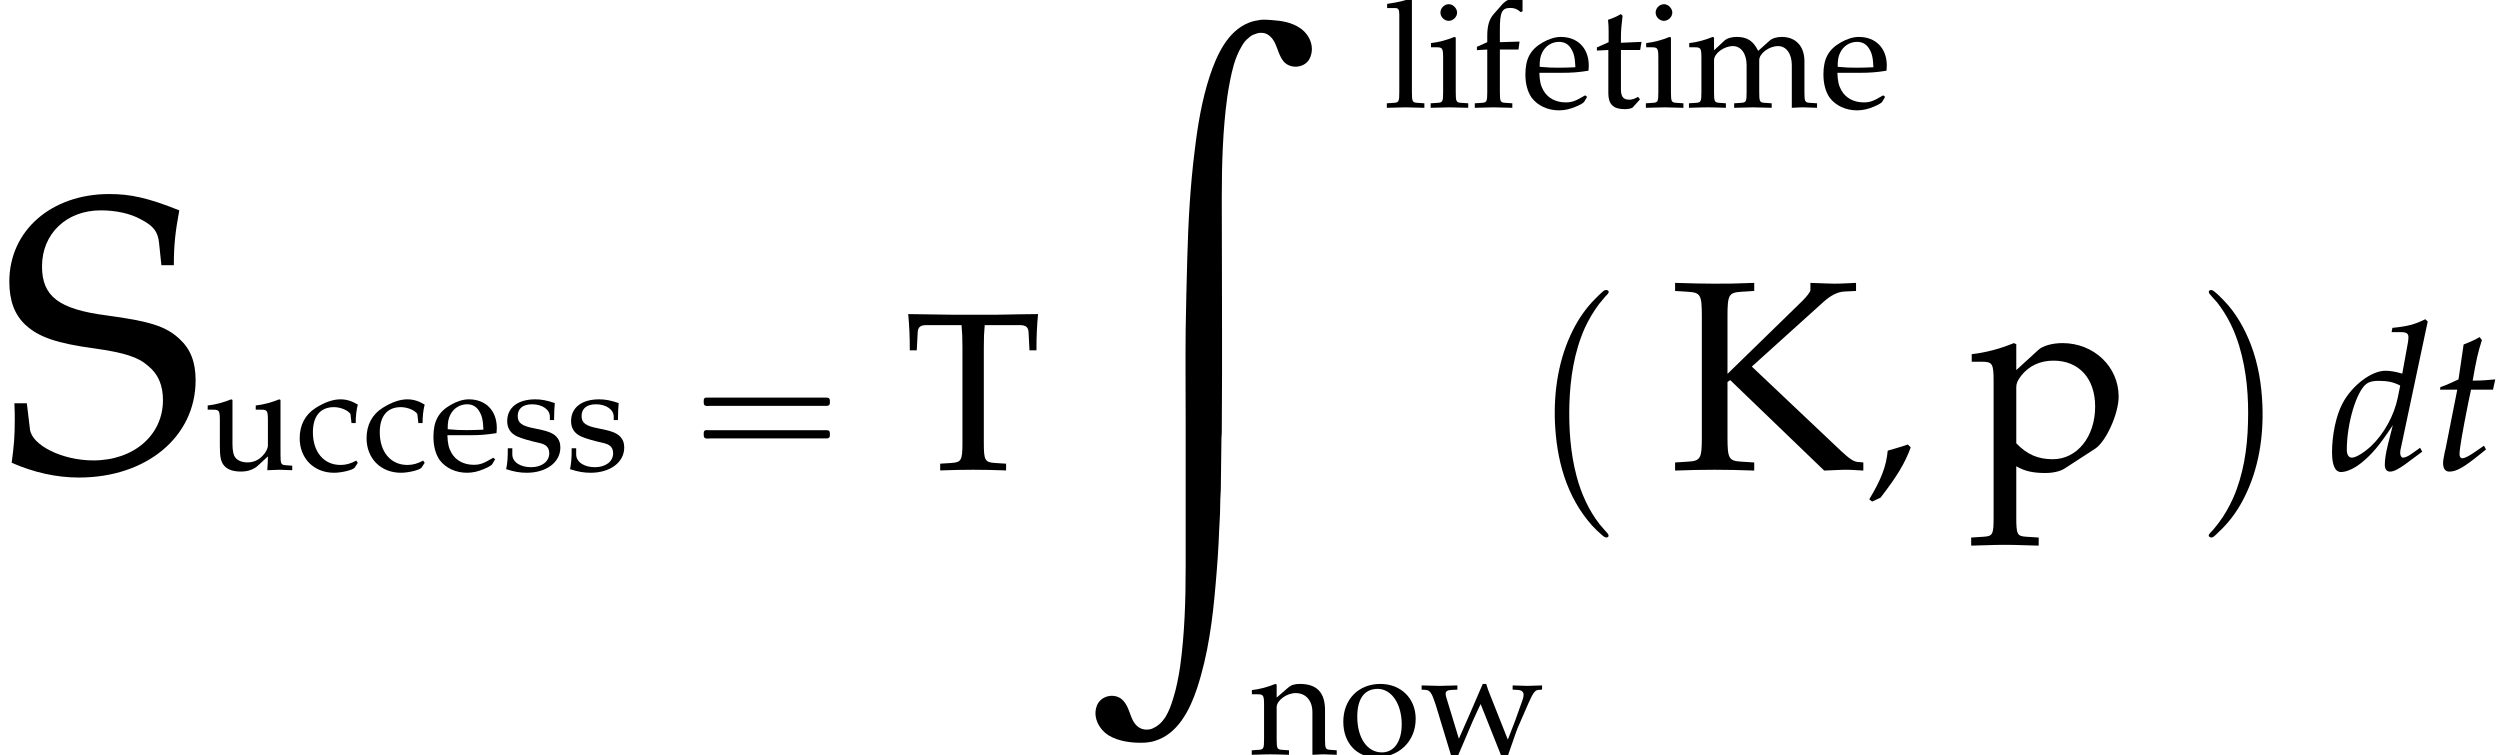
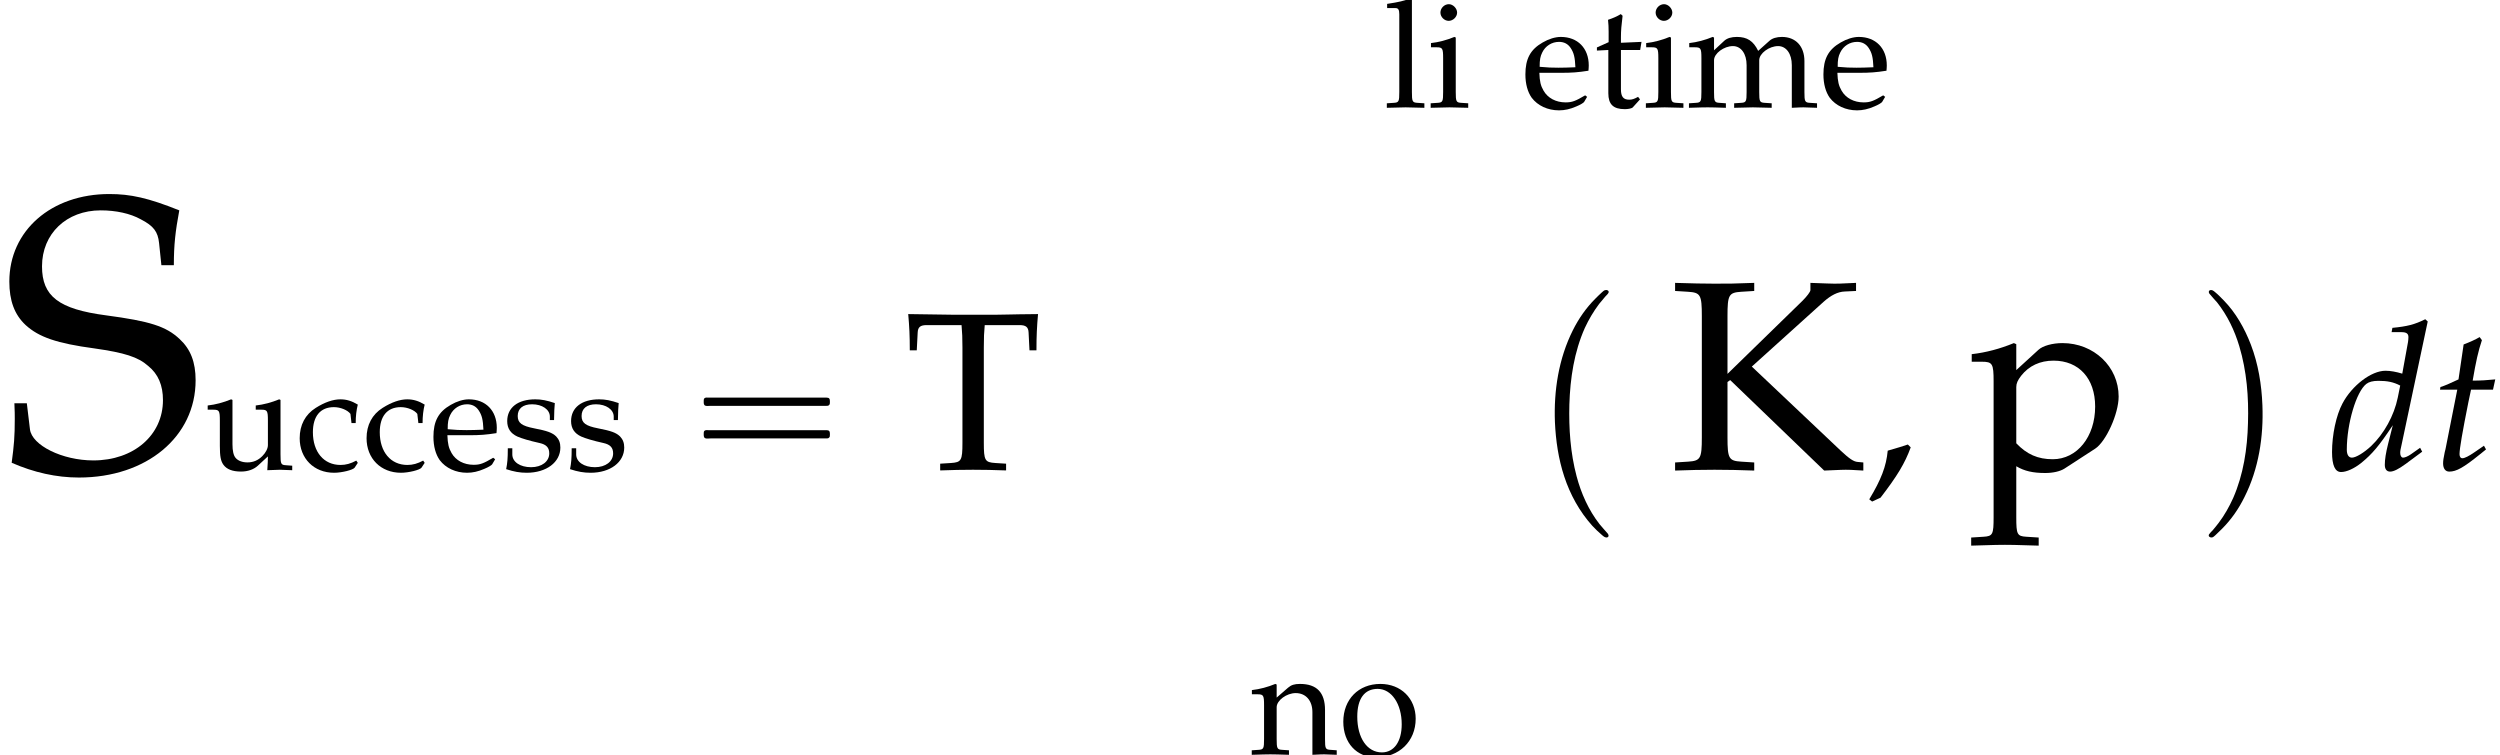
<svg xmlns="http://www.w3.org/2000/svg" xmlns:xlink="http://www.w3.org/1999/xlink" version="1.1" width="132.303pt" height="39.973pt" viewBox="166.968 69.806 132.303 39.973">
  <defs>
    <use id="g19-44" xlink:href="#g1-44" transform="scale(.76)" />
    <path id="g1-44" d="M2.916-1.758C2.53-1.629 2.273-1.544 1.515-1.329C1.415-.243 1.058 .686 .229 2.058L.429 2.215L1.015 1.944C2.172 .443 2.716-.457 3.116-1.558L2.916-1.758Z" />
    <path id="g1-75" d="M3.087-4.645L3.23-4.745L8.204 .043C9.204 0 9.204 0 9.347 0C9.533 0 9.562 0 10.276 .043V-.386L9.976-.414C9.762-.429 9.533-.586 9.09-1L4.374-5.46L8.175-8.89C8.561-9.233 8.919-9.419 9.29-9.433L9.89-9.462V-9.89C8.99-9.848 8.99-9.848 8.747-9.848C8.547-9.848 8.304-9.862 7.475-9.89V-9.505C7.475-9.419 7.289-9.176 7.061-8.947L3.087-5.074V-8.132C3.087-9.262 3.159-9.376 3.816-9.419L4.502-9.462V-9.89C3.459-9.848 3.144-9.848 2.401-9.848C1.687-9.848 1.344-9.862 .314-9.89V-9.462L1-9.419C1.658-9.376 1.729-9.262 1.729-8.132V-1.715C1.729-.586 1.658-.472 1-.429L.314-.386V.043C1.158 .014 1.658 0 2.401 0S3.659 .014 4.502 .043V-.386L3.816-.429C3.159-.472 3.087-.586 3.087-1.715V-4.645Z" />
    <path id="g1-83" d="M6.389-7.518C6.389-8.275 6.446-8.761 6.589-9.533C5.445-9.991 4.802-10.133 4.016-10.133C1.887-10.133 .343-8.79 .343-6.918C.343-6.217 .529-5.703 .943-5.317C1.429-4.874 2.087-4.645 3.473-4.459C4.574-4.302 5.074-4.145 5.445-3.816C5.817-3.516 5.989-3.101 5.989-2.558C5.989-1.272 4.917-.343 3.43-.343C2.287-.343 1.172-.9 1.101-1.486L.986-2.444H.529C.543-2.187 .543-1.958 .543-1.872C.543-1.215 .515-.9 .429-.257C1.243 .1 2.072 .286 2.901 .286C5.388 .286 7.189-1.215 7.189-3.287C7.189-3.959 7.003-4.431 6.603-4.802C6.103-5.274 5.503-5.46 3.902-5.674C2.158-5.903 1.544-6.374 1.544-7.475C1.544-8.676 2.444-9.533 3.702-9.533C4.259-9.533 4.788-9.419 5.174-9.204C5.646-8.961 5.803-8.747 5.846-8.333L5.931-7.518H6.389Z" />
    <path id="g1-84" d="M3.645-9.19C3.687-8.704 3.702-8.375 3.702-7.761V-1.715C3.702-.586 3.63-.472 2.973-.429L2.287-.386V.043C3.13 .014 3.63 0 4.374 0S5.631 .014 6.475 .043V-.386L5.789-.429C5.131-.472 5.06-.586 5.06-1.715V-7.761C5.06-8.404 5.074-8.718 5.117-9.19H7.332C7.732-9.19 7.89-9.062 7.904-8.718L7.961-7.589H8.404C8.404-8.518 8.433-9.076 8.504-9.89C7.475-9.876 7.003-9.876 6.603-9.862C6.046-9.848 5.631-9.848 5.417-9.848H3.159C3.016-9.848 2.244-9.862 1.229-9.876L.257-9.89C.329-9.076 .357-8.518 .357-7.589H.8L.858-8.718C.872-9.062 1.029-9.19 1.429-9.19H3.645Z" />
    <path id="g1-99" d="M5.703-4.445C5.703-5.102 5.774-5.688 5.903-6.203C5.331-6.546 4.831-6.703 4.245-6.703C3.559-6.703 2.758-6.432 1.901-5.889C.9-5.26 .372-4.259 .372-3.001C.372-1.072 1.729 .286 3.645 .286C4.388 .286 5.46 .014 5.603-.2L5.903-.657L5.76-.872C5.231-.586 4.774-.457 4.259-.457C2.673-.457 1.629-1.687 1.629-3.573C1.629-5.102 2.344-5.96 3.63-5.96C4.259-5.96 4.945-5.674 5.203-5.317L5.303-4.445H5.703Z" />
    <path id="g1-101" d="M6.246-1L6.06-1.143C5.145-.6 4.817-.472 4.202-.472C3.273-.472 2.501-.886 2.101-1.586C1.829-2.058 1.729-2.458 1.701-3.287H3.788C4.774-3.287 5.388-3.33 6.374-3.487C6.389-3.687 6.403-3.816 6.403-3.988C6.403-5.631 5.345-6.703 3.745-6.703C3.216-6.703 2.601-6.517 2.015-6.174C.843-5.503 .372-4.617 .372-3.13C.372-2.23 .586-1.458 .972-.915C1.544-.157 2.501 .286 3.573 .286C4.102 .286 4.631 .172 5.217-.086C5.603-.243 5.903-.429 5.96-.515L6.246-1ZM5.131-3.816C4.388-3.788 4.045-3.773 3.53-3.773C2.873-3.773 2.501-3.788 1.729-3.859C1.729-4.531 1.787-4.845 1.972-5.217C2.273-5.846 2.887-6.232 3.573-6.232C4.045-6.232 4.416-6.046 4.674-5.66C4.988-5.188 5.088-4.774 5.131-3.816Z" />
-     <path id="g1-102" d="M4.874-10.248C4.574-10.362 4.402-10.405 4.216-10.405C3.759-10.405 3.259-10.162 2.944-9.805L2.115-8.861C1.701-8.39 1.515-7.747 1.515-6.803V-6.203L.529-5.76V-5.445L1.515-5.503V-1.458C1.515-.557 1.472-.457 .986-.429L.329-.386V.043C1.758 0 1.758 0 2.115 0S2.473 0 3.902 .043V-.386L3.244-.429C2.758-.457 2.716-.557 2.716-1.458V-5.503H4.488L4.588-6.26L2.716-6.203V-7.418C2.716-9.062 2.901-9.462 3.716-9.462C4.102-9.462 4.359-9.362 4.702-9.062L4.874-9.147V-10.248Z" />
    <path id="g1-105" d="M2.687-6.646L2.558-6.703C1.829-6.403 1.086-6.203 .329-6.117V-5.717H.858C1.429-5.717 1.486-5.617 1.486-4.674V-1.458C1.486-.557 1.444-.457 .958-.429L.3-.386V.043C1.729 0 1.729 0 2.087 0S2.444 0 3.873 .043V-.386L3.216-.429C2.73-.457 2.687-.557 2.687-1.458V-6.646ZM2.03-9.819C1.601-9.819 1.229-9.447 1.229-9.019C1.229-8.604 1.601-8.233 2.015-8.233S2.816-8.604 2.816-9.019C2.816-9.419 2.43-9.819 2.03-9.819Z" />
    <path id="g1-108" d="M.329-9.447H1.129C1.386-9.447 1.486-9.29 1.486-8.861V-1.458C1.486-.557 1.444-.457 .958-.429L.3-.386V.043C1.729 0 1.729 0 2.087 0S2.444 0 3.873 .043V-.386L3.216-.429C2.73-.457 2.687-.557 2.687-1.458V-10.262L2.558-10.376C1.93-10.133 1.458-10.019 .329-9.848V-9.447Z" />
    <path id="g1-109" d="M.257-5.717H.786C1.358-5.717 1.415-5.617 1.415-4.674V-1.458C1.415-.557 1.372-.457 .886-.429L.229-.386V.043C1.601 0 1.644 0 2.044 0S2.816 .014 3.745 .043V-.386L3.144-.429C2.658-.457 2.616-.557 2.616-1.458V-4.488C2.616-5.131 3.559-5.831 4.416-5.831C5.188-5.831 5.717-5.102 5.717-4.016V-1.458C5.717-.557 5.674-.457 5.188-.429L4.531-.386V.043C5.96 0 5.96 0 6.317 0S6.675 0 8.104 .043V-.386L7.446-.429C6.96-.457 6.918-.557 6.918-1.458V-4.488C6.918-5.131 7.861-5.831 8.718-5.831C9.49-5.831 10.019-5.102 10.019-4.016V.043C10.891 0 10.905 0 11.148 0C11.334 0 11.334 0 12.42 .043V-.386L11.749-.429C11.263-.457 11.22-.557 11.22-1.458V-4.402C11.22-5.817 10.391-6.703 9.076-6.703C8.576-6.703 8.161-6.575 7.904-6.346L6.818-5.374C6.36-6.317 5.774-6.703 4.788-6.703C4.259-6.703 3.859-6.575 3.602-6.346L2.616-5.431V-6.646L2.487-6.703C1.758-6.403 1.015-6.203 .257-6.117V-5.717Z" />
    <path id="g1-110" d="M5.86 .043C6.732 0 6.746 0 6.989 0C7.189 0 7.189 0 8.175 .043V-.386L7.589-.429C7.103-.457 7.061-.543 7.061-1.458V-4.216C7.061-5.889 6.274-6.703 4.674-6.703C4.145-6.703 3.845-6.603 3.545-6.346L2.458-5.403V-6.646L2.33-6.703C1.601-6.403 .858-6.203 .1-6.117V-5.717H.629C1.201-5.717 1.258-5.617 1.258-4.674V-1.458C1.258-.557 1.215-.457 .729-.429L.086-.386V.043C1.058 .014 1.444 0 1.858 0S2.658 .014 3.63 .043V-.386L2.987-.429C2.501-.457 2.458-.557 2.458-1.458V-4.488C2.458-5.131 3.402-5.831 4.273-5.831C5.231-5.831 5.86-5.117 5.86-4.016V.043Z" />
    <path id="g1-111" d="M3.988-6.703C1.901-6.703 .457-5.231 .457-3.101C.457-1.086 1.729 .286 3.573 .286C5.774 .286 7.346-1.243 7.346-3.387C7.346-5.317 5.946-6.703 3.988-6.703ZM3.73-6.232C5.045-6.232 6.017-4.802 6.017-2.859C6.017-1.215 5.288-.186 4.131-.186C2.73-.186 1.787-1.558 1.787-3.587C1.787-5.303 2.473-6.232 3.73-6.232Z" />
    <path id="g1-112" d="M.143-5.717H.672C1.243-5.717 1.301-5.617 1.301-4.674V2.515C1.301 3.416 1.258 3.516 .772 3.545L.114 3.587V4.016C1.544 3.973 1.544 3.973 1.901 3.973S2.258 3.973 3.687 4.016V3.587L3.03 3.545C2.544 3.516 2.501 3.416 2.501 2.515V-.186C2.93 .071 3.387 .172 4.031 .172C4.445 .172 4.817 .086 5.045-.057L6.675-1.115C7.246-1.486 7.918-2.959 7.918-3.873C7.918-5.46 6.603-6.703 4.945-6.703C4.416-6.703 3.902-6.56 3.673-6.346L2.501-5.274V-6.646L2.373-6.703C1.644-6.403 .9-6.203 .143-6.117V-5.717ZM2.501-4.374C2.501-4.574 2.573-4.731 2.758-4.974C3.173-5.503 3.759-5.774 4.474-5.774C5.817-5.774 6.675-4.831 6.675-3.344C6.675-1.744 5.717-.557 4.431-.557C3.645-.557 3.059-.815 2.501-1.401V-4.374Z" />
    <path id="g1-115" d="M.586-2.044C.586-1.058 .543-.629 .429-.057C1.172 .186 1.729 .286 2.387 .286C4.259 .286 5.588-.715 5.588-2.115C5.588-2.558 5.46-2.887 5.188-3.173C4.817-3.53 4.345-3.702 3.087-3.945C1.915-4.173 1.529-4.459 1.529-5.117C1.529-5.831 2.03-6.232 2.901-6.232C3.859-6.232 4.588-5.731 4.588-5.06V-4.731H4.988C5.002-5.56 5.017-5.903 5.06-6.346C4.302-6.603 3.788-6.703 3.202-6.703C1.544-6.703 .529-5.917 .529-4.631C.529-3.945 .843-3.459 1.501-3.159C1.887-2.987 2.644-2.758 3.616-2.544C4.259-2.401 4.531-2.101 4.531-1.558C4.531-.786 3.816-.243 2.801-.243C1.758-.243 1.015-.743 1.015-1.458V-2.044H.586Z" />
    <path id="g1-116" d="M1.401-5.46V-1.344C1.401-.286 1.872 .172 2.973 .172C3.302 .172 3.645 .1 3.73 0L4.416-.758L4.231-1C3.873-.8 3.659-.729 3.387-.729C2.83-.729 2.601-1.015 2.601-1.715V-5.46H4.431L4.559-6.232L2.601-6.146V-6.689C2.601-7.289 2.644-7.804 2.758-8.718L2.587-8.876C2.244-8.661 1.815-8.476 1.372-8.333C1.415-7.904 1.429-7.632 1.429-7.203V-6.203L.314-5.703V-5.403L1.401-5.46Z" />
    <path id="g1-117" d="M7.189-6.646L7.061-6.703C6.332-6.403 5.588-6.203 4.831-6.117V-5.717H5.36C5.931-5.717 5.989-5.617 5.989-4.674V-2.344C5.989-2.03 5.789-1.629 5.46-1.301C5.06-.9 4.602-.7 4.045-.7C3.545-.7 3.144-.858 2.916-1.129C2.716-1.358 2.616-1.801 2.616-2.43V-6.646L2.487-6.703C1.758-6.403 1.015-6.203 .257-6.117V-5.717H.786C1.358-5.717 1.415-5.617 1.415-4.674V-2.273C1.415-1.272 1.501-.829 1.758-.472C2.072-.043 2.616 .172 3.43 .172C4.073 .172 4.645-.029 5.031-.386L5.989-1.272C5.989-.858 5.974-.629 5.931 .043C6.889 0 6.903 0 7.118 0C7.318 0 7.318 0 8.304 .043V-.386L7.718-.429C7.232-.457 7.189-.543 7.189-1.458V-6.646Z" />
-     <path id="g1-119" d="M5.903-6.703C4.731-3.973 4.516-3.487 3.63-1.486L2.43-5.431C2.387-5.56 2.373-5.674 2.373-5.789C2.373-6.003 2.558-6.117 2.916-6.132L3.487-6.16V-6.56C2.072-6.517 2.072-6.517 1.787-6.517S1.501-6.517 .086-6.56V-6.16L.486-6.132C.886-6.103 1.072-5.817 1.429-4.702L2.887 .1H3.559L4.96-3.187C5.031-3.359 5.188-3.702 5.417-4.188L5.703-4.788L7.647 .1H8.304C8.404-.2 8.518-.529 8.633-.843C8.919-1.687 9.233-2.573 9.29-2.658L10.262-4.888C10.691-5.846 10.862-6.089 11.177-6.132L11.548-6.16V-6.56C10.376-6.517 10.376-6.517 10.148-6.517S9.919-6.517 8.747-6.56V-6.16L9.233-6.132C9.59-6.117 9.79-5.946 9.79-5.688C9.79-5.531 9.762-5.36 9.69-5.174L8.976-3.173C8.861-2.859 8.747-2.573 8.29-1.401L6.646-5.546C6.446-6.031 6.346-6.317 6.232-6.703H5.903Z" />
    <use id="g10-0" xlink:href="#g3-0" transform="scale(.634)" />
    <use id="g10-8" xlink:href="#g3-8" transform="scale(.634)" />
    <use id="g8-83" xlink:href="#g1-83" transform="scale(1.44)" />
    <path id="g14-100" d="M5.249-7.847L5.119-7.966C4.554-7.684 4.163-7.586 3.38-7.51L3.337-7.282H3.858C4.119-7.282 4.228-7.206 4.228-7.021C4.228-6.934 4.217-6.836 4.206-6.76L3.902-5.086C3.576-5.184 3.282-5.239 3.011-5.239C2.261-5.239 1.239-4.456 .739-3.51C.402-2.88 .185-1.848 .185-.935C.185-.228 .348 .12 .663 .12C.956 .12 1.359-.065 1.728-.359C2.315-.837 2.674-1.261 3.402-2.358L3.152-1.369C3.032-.891 2.978-.543 2.978-.261C2.978-.033 3.076 .098 3.26 .098S3.706-.033 4.076-.304L4.956-.956L4.847-1.163L4.369-.826C4.217-.717 4.043-.641 3.945-.641C3.858-.641 3.793-.739 3.793-.891C3.793-.978 3.804-1.076 3.88-1.391L5.249-7.847ZM3.663-3.815C3.467-2.858 2.934-1.902 2.261-1.261C1.88-.902 1.445-.641 1.239-.641C1.065-.641 .967-.793 .967-1.065C.967-2.435 1.467-4.13 2-4.543C2.141-4.652 2.348-4.706 2.641-4.706C3.119-4.706 3.434-4.641 3.793-4.456L3.663-3.815Z" />
    <path id="g14-116" d="M1.359-4.239L.75-1.163C.739-1.087 .728-1.065 .696-.935C.63-.63 .609-.467 .609-.337C.609-.065 .728 .098 .935 .098C1.315 .098 1.695-.12 2.543-.804L2.706-.935L2.88-1.076L2.771-1.272L2.282-.935C1.967-.717 1.75-.609 1.63-.609C1.532-.609 1.478-.696 1.478-.826C1.478-1.109 1.63-1.989 1.945-3.565L2.087-4.239H3.25L3.369-4.782C2.956-4.739 2.587-4.717 2.174-4.717C2.348-5.738 2.467-6.271 2.663-6.858L2.543-7.021C2.326-6.891 2.032-6.76 1.695-6.63L1.424-4.782C.946-4.554 .663-4.434 .467-4.38L.446-4.239H1.359Z" />
    <use id="g16-99" xlink:href="#g1-99" transform="scale(.556)" />
    <use id="g16-101" xlink:href="#g1-101" transform="scale(.556)" />
    <use id="g16-102" xlink:href="#g1-102" transform="scale(.556)" />
    <use id="g16-105" xlink:href="#g1-105" transform="scale(.556)" />
    <use id="g16-108" xlink:href="#g1-108" transform="scale(.556)" />
    <use id="g16-109" xlink:href="#g1-109" transform="scale(.556)" />
    <use id="g16-110" xlink:href="#g1-110" transform="scale(.556)" />
    <use id="g16-111" xlink:href="#g1-111" transform="scale(.556)" />
    <use id="g16-115" xlink:href="#g1-115" transform="scale(.556)" />
    <use id="g16-116" xlink:href="#g1-116" transform="scale(.556)" />
    <use id="g16-117" xlink:href="#g1-117" transform="scale(.556)" />
    <use id="g16-119" xlink:href="#g1-119" transform="scale(.556)" />
    <use id="g5-84" xlink:href="#g1-84" transform="scale(.833)" />
    <path id="g11-16" d="M.982-3.807C.949-3.796 .927-3.775 .916-3.742S.905-3.665 .905-3.633C.905-3.545 .895-3.436 .982-3.393C1.058-3.36 1.178-3.382 1.265-3.382H1.909H5.978H7.124C7.211-3.382 7.309-3.382 7.396-3.382C7.451-3.382 7.505-3.382 7.538-3.425C7.582-3.458 7.582-3.513 7.582-3.567C7.582-3.655 7.593-3.785 7.484-3.807C7.44-3.818 7.385-3.818 7.342-3.818H7.08H6.24H2.509H1.44H1.145C1.091-3.818 1.036-3.829 .982-3.807ZM.982-2.084C.949-2.073 .927-2.051 .916-2.018S.905-1.942 .905-1.909C.905-1.822 .895-1.713 .982-1.669C1.058-1.636 1.178-1.658 1.265-1.658H1.909H5.978H7.135H7.396C7.451-1.658 7.505-1.658 7.538-1.702C7.582-1.735 7.582-1.789 7.582-1.844C7.582-1.931 7.593-2.062 7.484-2.084C7.44-2.095 7.385-2.095 7.342-2.095H7.08H6.24H2.509H1.44H1.145C1.091-2.095 1.036-2.105 .982-2.084Z" />
    <path id="g3-0" d="M6.817-.516C6.714-.482 6.628-.379 6.542-.31C6.352-.138 6.18 .034 6.008 .207C5.251 .964 4.631 1.859 4.149 2.823C2.961 5.199 2.548 7.867 2.651 10.501C2.72 12.034 2.944 13.566 3.426 15.029C3.925 16.544 4.7 17.956 5.767 19.144C6.025 19.419 6.301 19.694 6.594 19.935C6.714 20.039 6.869 20.176 7.041 20.108C7.179 20.039 7.127 19.884 7.058 19.798C6.835 19.54 6.594 19.281 6.37 19.006C5.457 17.835 4.838 16.441 4.459 15.012C3.942 13.067 3.805 11.035 3.856 9.021C3.925 6.835 4.252 4.648 5.147 2.634C5.475 1.928 5.87 1.257 6.335 .637C6.507 .43 6.68 .224 6.852 .017C6.938-.086 7.076-.189 7.127-.31C7.196-.499 6.955-.568 6.817-.516Z" />
    <path id="g3-8" d="M.861-.516C.723-.465 .74-.327 .809-.224C1.016 .034 1.24 .258 1.446 .499C2.307 1.584 2.909 2.841 3.305 4.166C3.925 6.232 4.097 8.418 4.028 10.57C3.977 12.705 3.65 14.874 2.789 16.837C2.462 17.56 2.066 18.266 1.584 18.903C1.429 19.109 1.257 19.316 1.085 19.522C.981 19.626 .861 19.746 .775 19.867C.689 20.039 .861 20.142 1.016 20.125C1.136 20.108 1.222 20.004 1.308 19.935C1.498 19.763 1.687 19.574 1.859 19.402C2.634 18.627 3.254 17.732 3.736 16.751C4.924 14.392 5.337 11.707 5.233 9.09C5.165 7.368 4.889 5.647 4.269 4.028C3.753 2.686 3.013 1.36 1.997 .327C1.756 .086 1.532-.155 1.274-.362C1.153-.465 1.033-.568 .861-.516Z" />
-     <path id="g3-187" d="M9.727-.017C9.503 .017 9.296 .052 9.09 .138C7.954 .585 7.385 1.876 7.024 2.961C6.611 4.218 6.387 5.561 6.232 6.869C5.991 8.763 5.888 10.674 5.836 12.567C5.802 13.841 5.767 15.115 5.75 16.389C5.733 17.973 5.75 19.574 5.75 21.158V28.922C5.75 30.678 5.698 32.468 5.457 34.207C5.371 34.775 5.268 35.326 5.096 35.877C4.992 36.221 4.872 36.566 4.683 36.875C4.579 37.03 4.459 37.185 4.321 37.289C4.218 37.375 4.097 37.444 3.977 37.495C3.891 37.53 3.787 37.547 3.684 37.547C3.374 37.547 3.133 37.375 2.978 37.099C2.789 36.755 2.737 36.342 2.462 36.032C2.083 35.584 1.308 35.705 1.067 36.239C.809 36.841 1.136 37.495 1.653 37.84C2.204 38.184 2.978 38.27 3.615 38.235C3.77 38.218 3.942 38.201 4.097 38.149C5.337 37.788 5.974 36.497 6.352 35.361C6.938 33.587 7.179 31.711 7.334 29.869C7.42 28.905 7.489 27.941 7.523 26.977C7.54 26.563 7.575 26.167 7.575 25.754C7.575 25.462 7.592 25.152 7.609 24.859C7.626 23.947 7.626 23.034 7.644 22.122C7.644 22.019 7.661 21.915 7.661 21.812C7.695 17.663 7.661 13.531 7.661 9.382C7.661 7.609 7.713 5.802 7.954 4.046C8.04 3.478 8.143 2.909 8.298 2.359C8.401 2.014 8.539 1.67 8.728 1.36C8.814 1.205 8.935 1.05 9.073 .947C9.176 .844 9.296 .775 9.417 .74C9.503 .706 9.606 .671 9.71 .671C9.778 .671 9.847 .671 9.916 .689C10.174 .757 10.346 .964 10.467 1.188C10.622 1.515 10.708 1.928 10.949 2.204C11.345 2.634 12.137 2.513 12.343 1.963C12.584 1.377 12.292 .74 11.793 .413C11.362 .121 10.846 .034 10.346 0C10.14-.017 9.933-.034 9.727-.017Z" />
  </defs>
  <g id="page1">
    <use x="166.968" y="94.666" xlink:href="#g8-83" />
    <use x="177.816" y="94.666" xlink:href="#g16-117" />
    <use x="182.621" y="94.666" xlink:href="#g16-99" />
    <use x="186.16" y="94.666" xlink:href="#g16-99" />
    <use x="189.699" y="94.666" xlink:href="#g16-101" />
    <use x="193.516" y="94.666" xlink:href="#g16-115" />
    <use x="196.896" y="94.666" xlink:href="#g16-115" />
    <use x="203.305" y="94.666" xlink:href="#g11-16" />
    <use x="214.818" y="94.666" xlink:href="#g5-84" />
    <use x="223.965" y="70.872" xlink:href="#g3-187" />
    <use x="240.194" y="75.487" xlink:href="#g16-108" />
    <use x="242.514" y="75.487" xlink:href="#g16-105" />
    <use x="244.833" y="75.487" xlink:href="#g16-102" />
    <use x="247.487" y="75.487" xlink:href="#g16-101" />
    <use x="251.304" y="75.487" xlink:href="#g16-116" />
    <use x="253.903" y="75.487" xlink:href="#g16-105" />
    <use x="256.222" y="75.487" xlink:href="#g16-109" />
    <use x="263.259" y="75.487" xlink:href="#g16-101" />
    <use x="233.164" y="109.727" xlink:href="#g16-110" />
    <use x="237.803" y="109.727" xlink:href="#g16-111" />
    <use x="242.155" y="109.727" xlink:href="#g16-119" />
    <use x="247.576" y="85.491" xlink:href="#g10-0" />
    <use x="255.302" y="94.666" xlink:href="#g1-75" />
    <use x="265.717" y="94.666" xlink:href="#g19-44" />
    <use x="271.171" y="94.666" xlink:href="#g1-112" />
    <use x="283.38" y="85.491" xlink:href="#g10-8" />
    <use x="290.197" y="94.666" xlink:href="#g14-100" />
    <use x="295.651" y="94.666" xlink:href="#g14-116" />
  </g>
</svg>